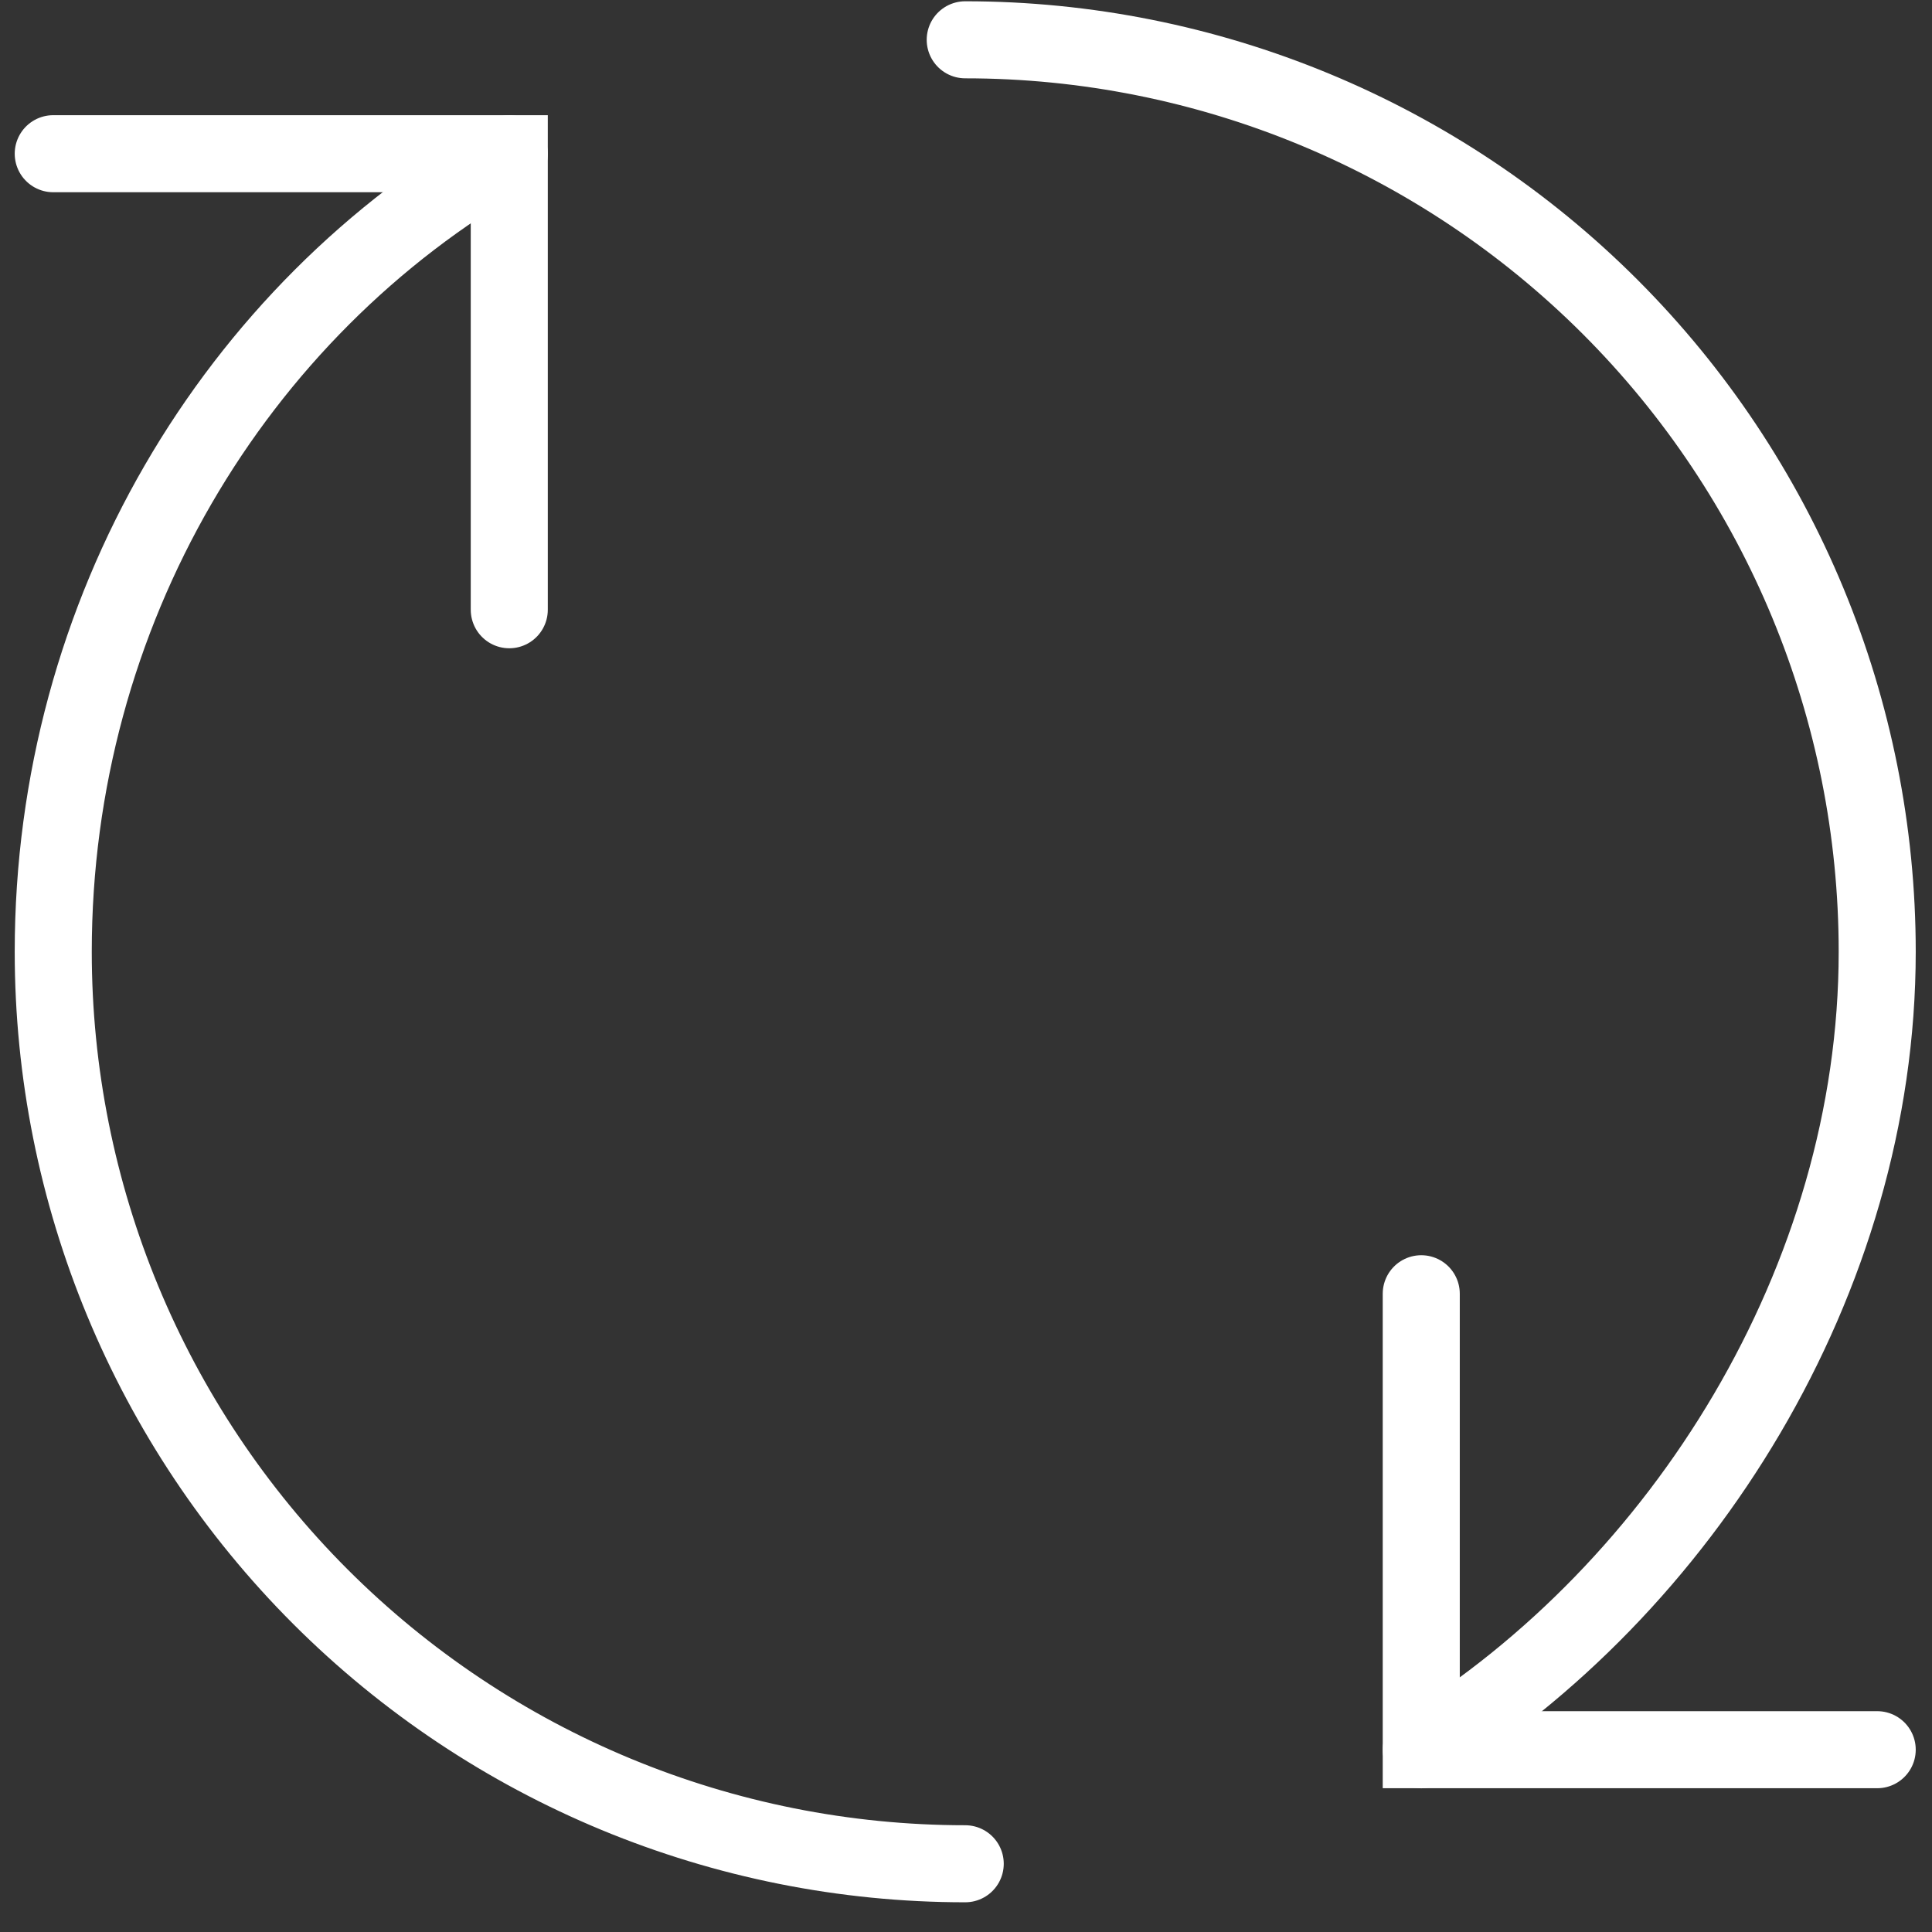
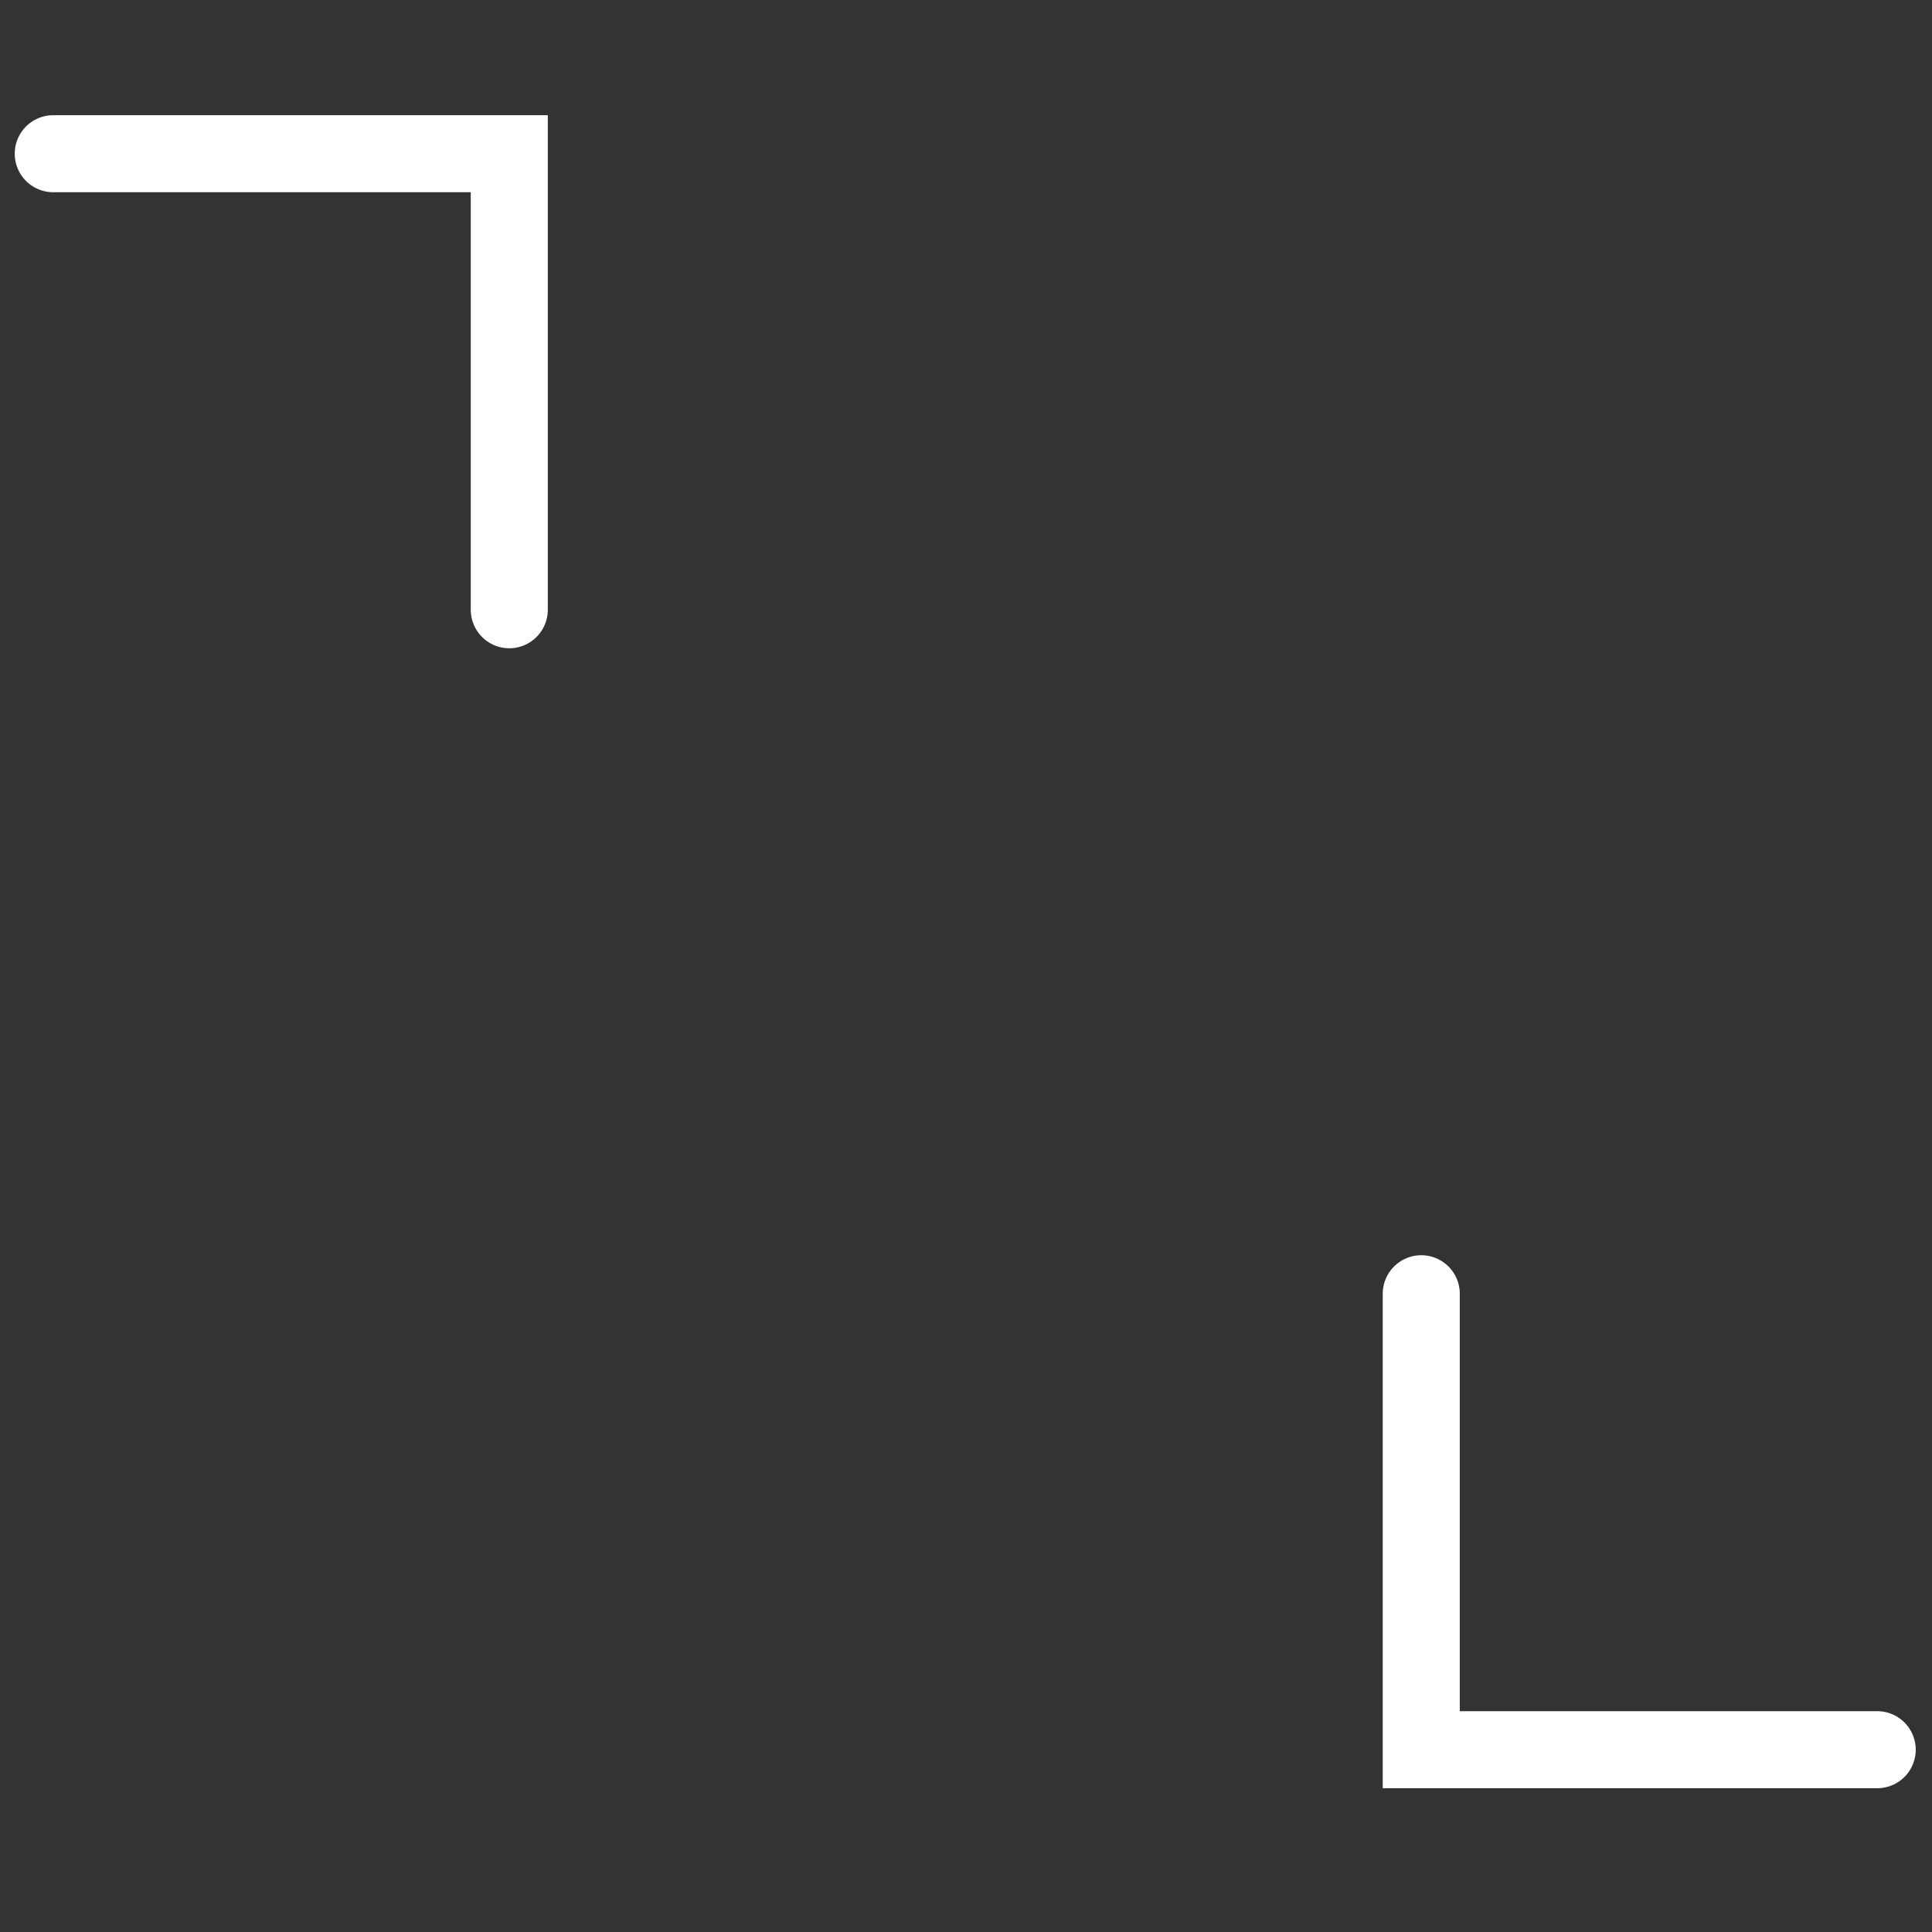
<svg xmlns="http://www.w3.org/2000/svg" fill="none" viewBox="0 0 25 25" height="25" width="25">
  <rect x="0" y="0" width="25" height="25" fill="#333333" stroke="none" />
  <g clip-path="url(#clip0_4870_5600)">
-     <path stroke-linecap="round" stroke-width="0.997" stroke="white" d="M6.59 1.99C3.032 4.023 0.689 7.926 0.689 12.316C0.689 15.446 1.933 18.448 4.146 20.661C6.359 22.874 9.361 24.117 12.49 24.117M18.391 22.642C21.765 20.565 24.291 16.567 24.291 12.316C24.291 9.186 23.048 6.185 20.835 3.971C18.622 1.758 15.62 0.515 12.49 0.515" />
    <path stroke-linecap="round" stroke-width="0.997" stroke="white" d="M6.59 7.89V1.989H0.689M18.391 16.741V22.641H24.291" />
  </g>
  <defs>
    <clipPath id="clip0_4870_5600">
      <rect fill="white" height="25" width="25" />
    </clipPath>
  </defs>
</svg>